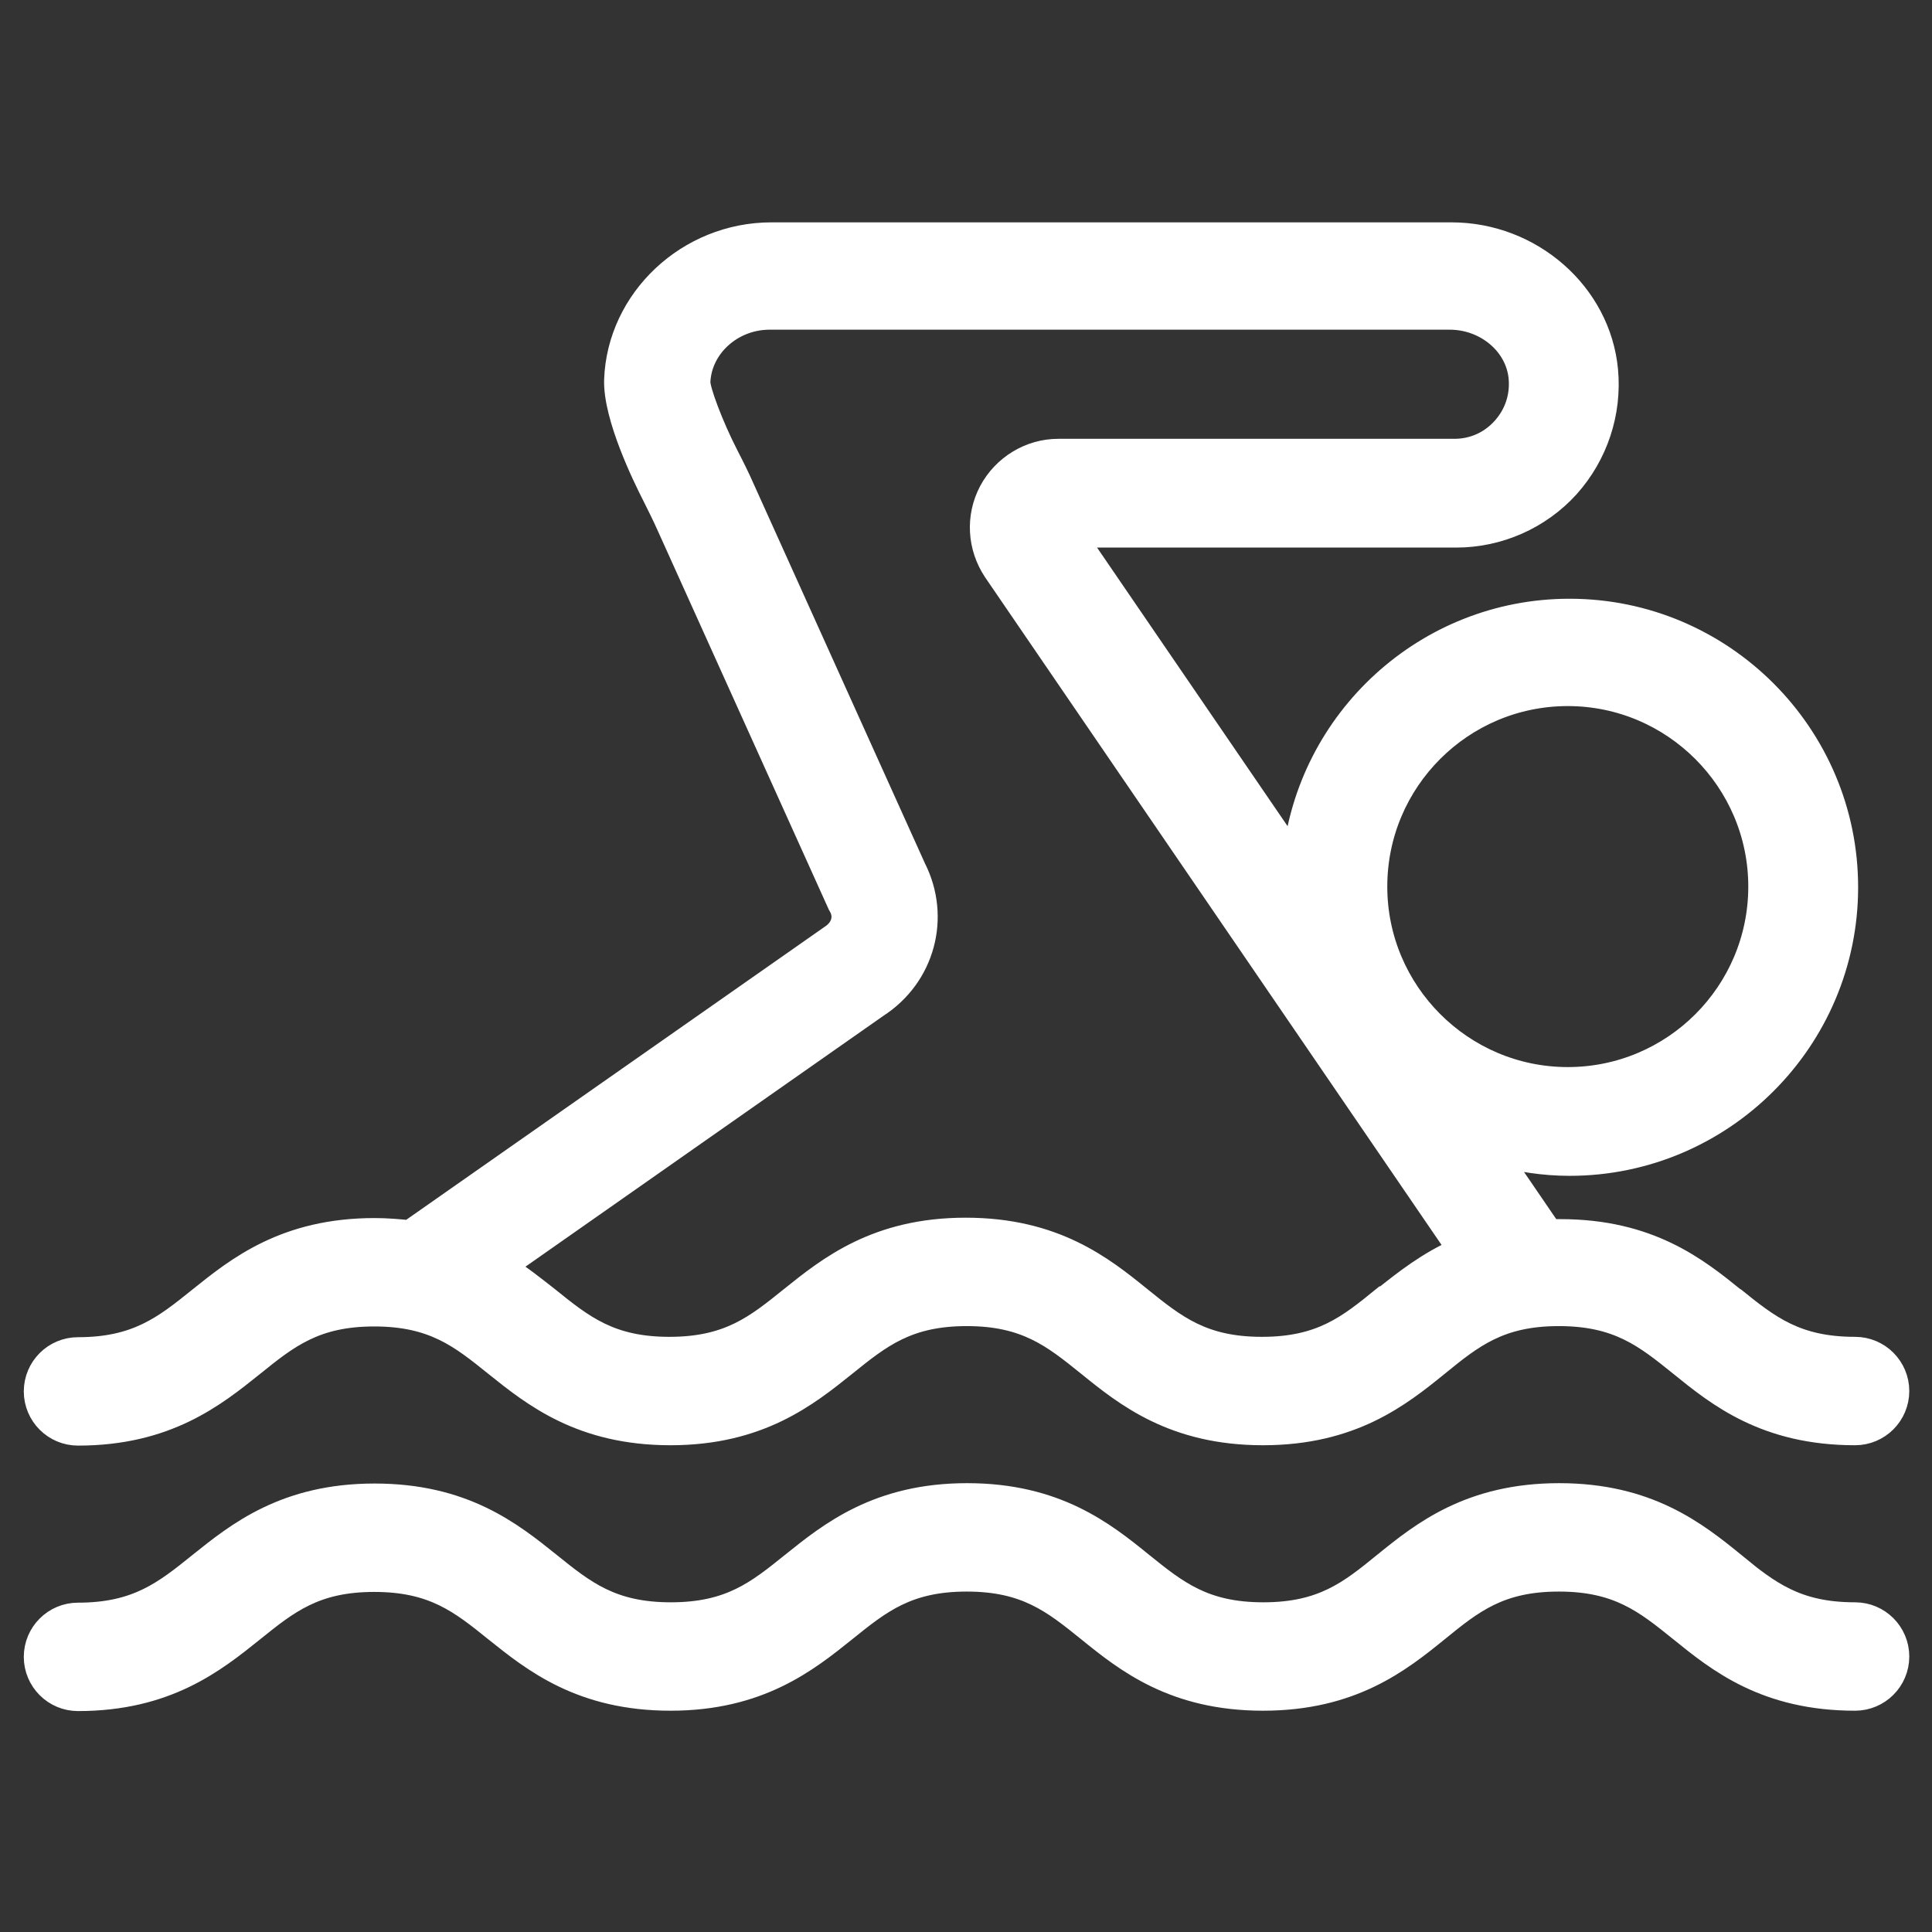
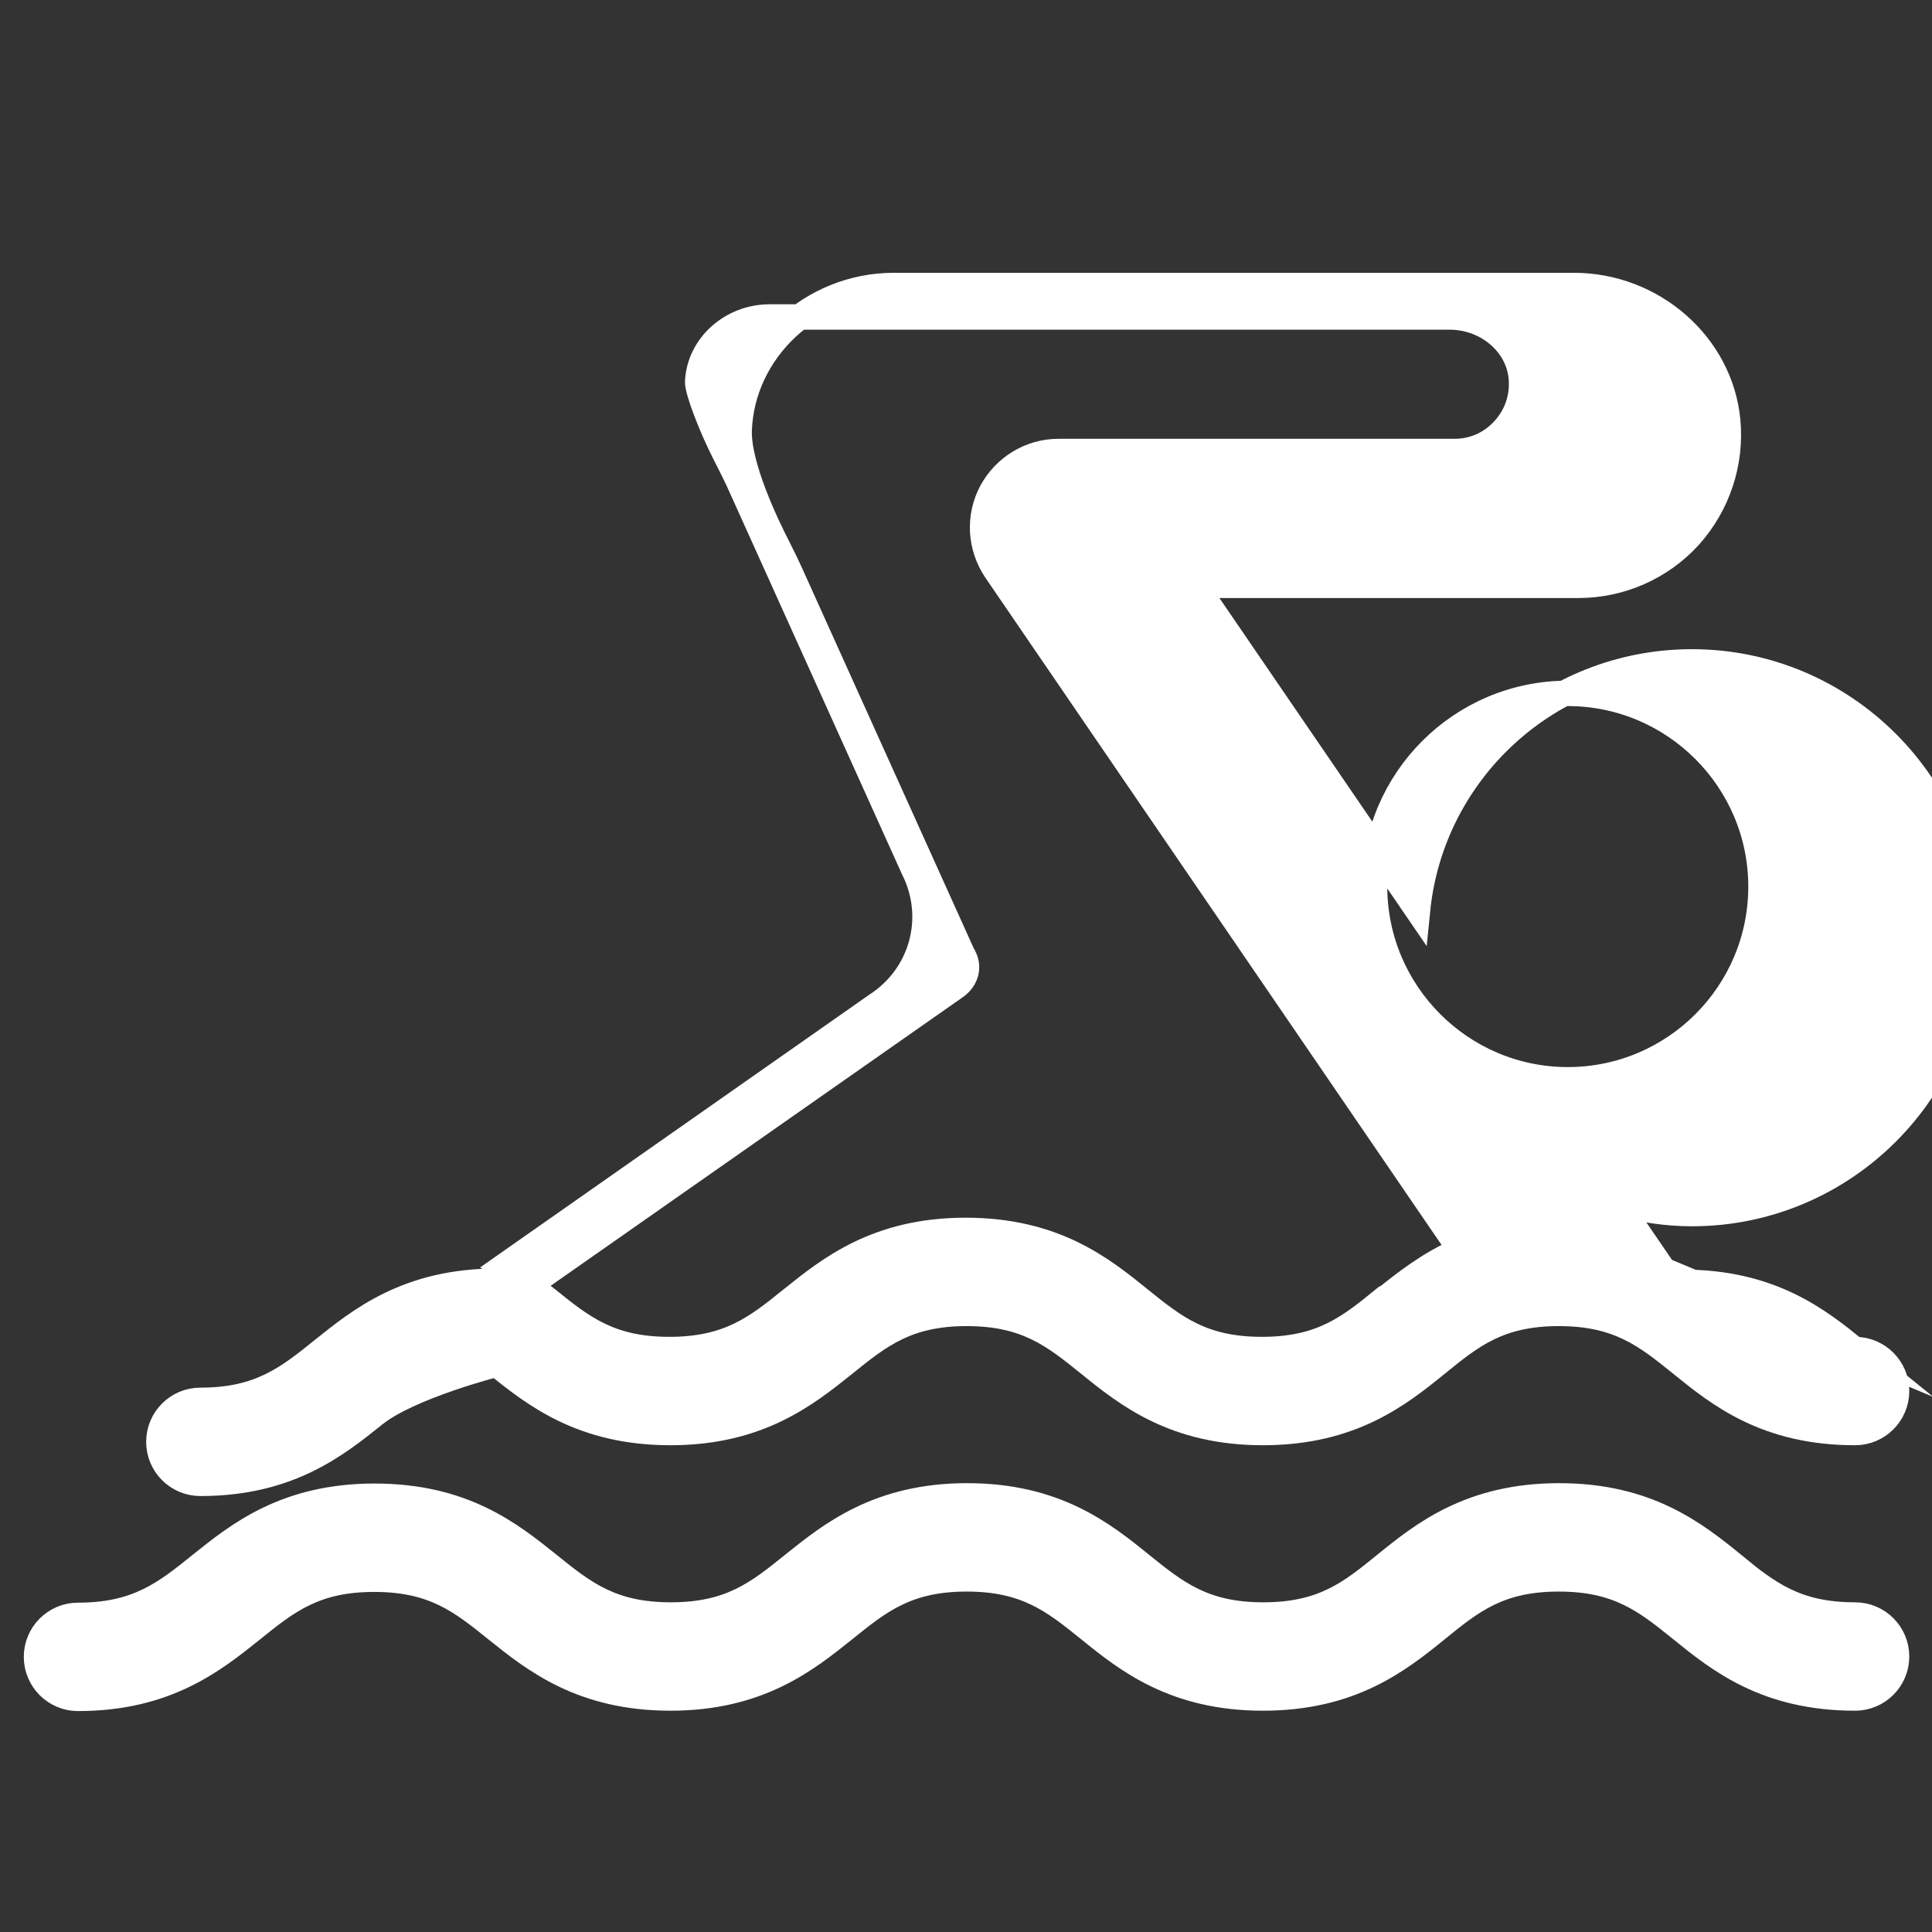
<svg xmlns="http://www.w3.org/2000/svg" id="Lager_1" data-name="Lager 1" viewBox="0 0 54 54">
  <rect x="0" y="0" width="54" height="54" fill="#333333" stroke="none" />
  <defs>
    <style>
      .cls-1 {
        fill: #fff;
        fill-rule: evenodd;
        stroke: #fff;
        stroke-miterlimit: 10;
        stroke-width: .71px;
      }
    </style>
  </defs>
-   <path class="cls-1" d="M48.43,36.31c.98.79,1.75,1.41,3.42,1.41h0c.64,0,1.16.52,1.16,1.16s-.52,1.16-1.16,1.16c-2.48,0-3.8-1.06-4.86-1.92h0c-.98-.79-1.75-1.41-3.42-1.41s-2.44.62-3.41,1.41h0c-1.06.86-2.39,1.92-4.86,1.92s-3.8-1.06-4.86-1.92h0c-.98-.79-1.75-1.41-3.42-1.41s-2.44.62-3.42,1.41c-1.06.85-2.39,1.92-4.86,1.92s-3.8-1.06-4.86-1.91h0c-.98-.79-1.75-1.41-3.42-1.41s-2.44.62-3.42,1.41h0c-1.06.85-2.39,1.92-4.86,1.92-.64,0-1.16-.52-1.16-1.16s.52-1.16,1.16-1.16c1.66,0,2.44-.62,3.42-1.41h0s0,0,0,0c1.06-.85,2.39-1.92,4.87-1.92.35,0,.67.03.98.06l11.81-8.27c.32-.21.42-.56.26-.86,0-.02-.02-.03-.03-.05,0,0,0,0,0,0l-4.79-10.61c-.13-.29-.27-.57-.41-.85-.25-.49-1.08-2.18-1.05-3.2.08-2.23,2.01-4.05,4.32-4.05h19.01c2.21,0,4.1,1.66,4.3,3.78.11,1.18-.28,2.35-1.07,3.23-.79.87-1.92,1.37-3.1,1.37h-10.71l6.21,9.08c.39-3.89,3.68-6.94,7.67-6.94,4.25,0,7.71,3.46,7.71,7.71s-3.46,7.71-7.71,7.71c-.72,0-1.41-.11-2.07-.29l1.51,2.21s.08,0,.12,0c.06,0,.12,0,.18,0,2.48,0,3.8,1.06,4.86,1.92h0ZM49.22,24.78c0-2.97-2.42-5.4-5.4-5.4s-5.4,2.42-5.4,5.4c0,2.97,2.42,5.4,5.4,5.4s5.4-2.42,5.4-5.4ZM38.7,36.31h0s0,0,0,0c.58-.46,1.24-.99,2.12-1.37l-12.99-19c-.44-.66-.49-1.49-.12-2.19.37-.69,1.09-1.13,1.87-1.13h11.07c.54,0,1.03-.22,1.39-.62.36-.4.53-.91.48-1.45-.09-.95-.97-1.69-2-1.69h-19.01c-1.07,0-1.97.81-2.01,1.82,0,.25.36,1.22.79,2.06.16.31.32.63.46.95l4.78,10.59c.69,1.36.25,2.99-1.04,3.82l-10.43,7.31c.46.29.86.61,1.23.9.98.79,1.75,1.41,3.42,1.41s2.44-.62,3.42-1.41c1.06-.85,2.39-1.92,4.86-1.92s3.8,1.06,4.86,1.92h0c.98.79,1.75,1.41,3.42,1.41s2.44-.62,3.41-1.41ZM48.43,43.73c.98.79,1.75,1.41,3.42,1.41.64,0,1.16.52,1.16,1.16s-.52,1.16-1.16,1.16c-2.48,0-3.8-1.06-4.86-1.92h0c-.98-.79-1.75-1.41-3.42-1.41s-2.44.62-3.41,1.41h0c-1.06.86-2.39,1.92-4.86,1.92s-3.8-1.06-4.86-1.92h0c-.98-.79-1.75-1.41-3.42-1.41s-2.44.62-3.42,1.41c-1.06.85-2.39,1.92-4.86,1.92s-3.8-1.06-4.86-1.91h0c-.98-.79-1.75-1.41-3.42-1.41s-2.44.62-3.42,1.41h0c-1.06.85-2.39,1.92-4.86,1.92-.64,0-1.16-.52-1.16-1.16s.52-1.16,1.16-1.16c1.66,0,2.44-.62,3.42-1.41h0c1.06-.85,2.39-1.92,4.87-1.92s3.8,1.06,4.86,1.91h0c.98.79,1.75,1.41,3.42,1.41s2.44-.62,3.42-1.41c1.06-.85,2.39-1.92,4.86-1.92s3.8,1.06,4.86,1.92h0c.98.79,1.75,1.41,3.42,1.41s2.44-.62,3.41-1.41h0c1.06-.86,2.39-1.92,4.86-1.92s3.8,1.06,4.86,1.92h0Z" />
+   <path class="cls-1" d="M48.43,36.31c.98.79,1.75,1.41,3.42,1.41h0c.64,0,1.16.52,1.16,1.16s-.52,1.16-1.16,1.16c-2.48,0-3.8-1.06-4.86-1.92h0c-.98-.79-1.75-1.41-3.42-1.41s-2.44.62-3.41,1.41h0c-1.06.86-2.39,1.92-4.86,1.92s-3.8-1.06-4.86-1.92h0c-.98-.79-1.75-1.41-3.42-1.41s-2.44.62-3.42,1.41c-1.06.85-2.39,1.92-4.86,1.92s-3.8-1.06-4.86-1.91h0s-2.44.62-3.42,1.41h0c-1.06.85-2.39,1.92-4.86,1.92-.64,0-1.16-.52-1.16-1.16s.52-1.16,1.16-1.16c1.66,0,2.44-.62,3.42-1.41h0s0,0,0,0c1.06-.85,2.39-1.92,4.87-1.92.35,0,.67.03.98.06l11.81-8.27c.32-.21.42-.56.26-.86,0-.02-.02-.03-.03-.05,0,0,0,0,0,0l-4.79-10.61c-.13-.29-.27-.57-.41-.85-.25-.49-1.08-2.18-1.05-3.2.08-2.23,2.01-4.05,4.32-4.05h19.01c2.21,0,4.1,1.66,4.3,3.78.11,1.18-.28,2.35-1.07,3.23-.79.87-1.92,1.37-3.1,1.37h-10.71l6.21,9.08c.39-3.89,3.68-6.94,7.67-6.94,4.25,0,7.71,3.46,7.71,7.71s-3.46,7.71-7.71,7.71c-.72,0-1.41-.11-2.07-.29l1.51,2.21s.08,0,.12,0c.06,0,.12,0,.18,0,2.48,0,3.8,1.06,4.86,1.92h0ZM49.22,24.78c0-2.97-2.42-5.4-5.4-5.4s-5.4,2.42-5.4,5.4c0,2.97,2.42,5.4,5.4,5.4s5.4-2.42,5.4-5.4ZM38.7,36.31h0s0,0,0,0c.58-.46,1.24-.99,2.12-1.37l-12.99-19c-.44-.66-.49-1.49-.12-2.19.37-.69,1.09-1.13,1.87-1.13h11.07c.54,0,1.03-.22,1.39-.62.36-.4.53-.91.48-1.45-.09-.95-.97-1.69-2-1.69h-19.01c-1.07,0-1.97.81-2.01,1.82,0,.25.36,1.22.79,2.06.16.31.32.63.46.95l4.78,10.59c.69,1.36.25,2.99-1.04,3.82l-10.43,7.31c.46.29.86.61,1.23.9.98.79,1.75,1.41,3.42,1.41s2.44-.62,3.42-1.41c1.06-.85,2.39-1.92,4.86-1.92s3.8,1.06,4.86,1.92h0c.98.79,1.75,1.41,3.42,1.41s2.44-.62,3.41-1.41ZM48.43,43.73c.98.79,1.75,1.41,3.42,1.41.64,0,1.16.52,1.16,1.16s-.52,1.16-1.16,1.16c-2.48,0-3.8-1.06-4.86-1.92h0c-.98-.79-1.75-1.41-3.42-1.41s-2.44.62-3.41,1.41h0c-1.06.86-2.39,1.92-4.86,1.92s-3.8-1.06-4.86-1.92h0c-.98-.79-1.75-1.41-3.42-1.41s-2.44.62-3.42,1.41c-1.06.85-2.39,1.92-4.86,1.92s-3.8-1.06-4.86-1.91h0c-.98-.79-1.75-1.41-3.42-1.41s-2.44.62-3.42,1.41h0c-1.06.85-2.39,1.92-4.86,1.92-.64,0-1.16-.52-1.16-1.16s.52-1.16,1.16-1.16c1.66,0,2.44-.62,3.42-1.41h0c1.06-.85,2.39-1.92,4.87-1.92s3.8,1.06,4.86,1.91h0c.98.79,1.75,1.41,3.42,1.41s2.44-.62,3.42-1.41c1.06-.85,2.39-1.92,4.86-1.92s3.8,1.06,4.86,1.92h0c.98.79,1.75,1.41,3.42,1.41s2.44-.62,3.41-1.41h0c1.06-.86,2.39-1.92,4.86-1.92s3.8,1.06,4.86,1.92h0Z" />
</svg>